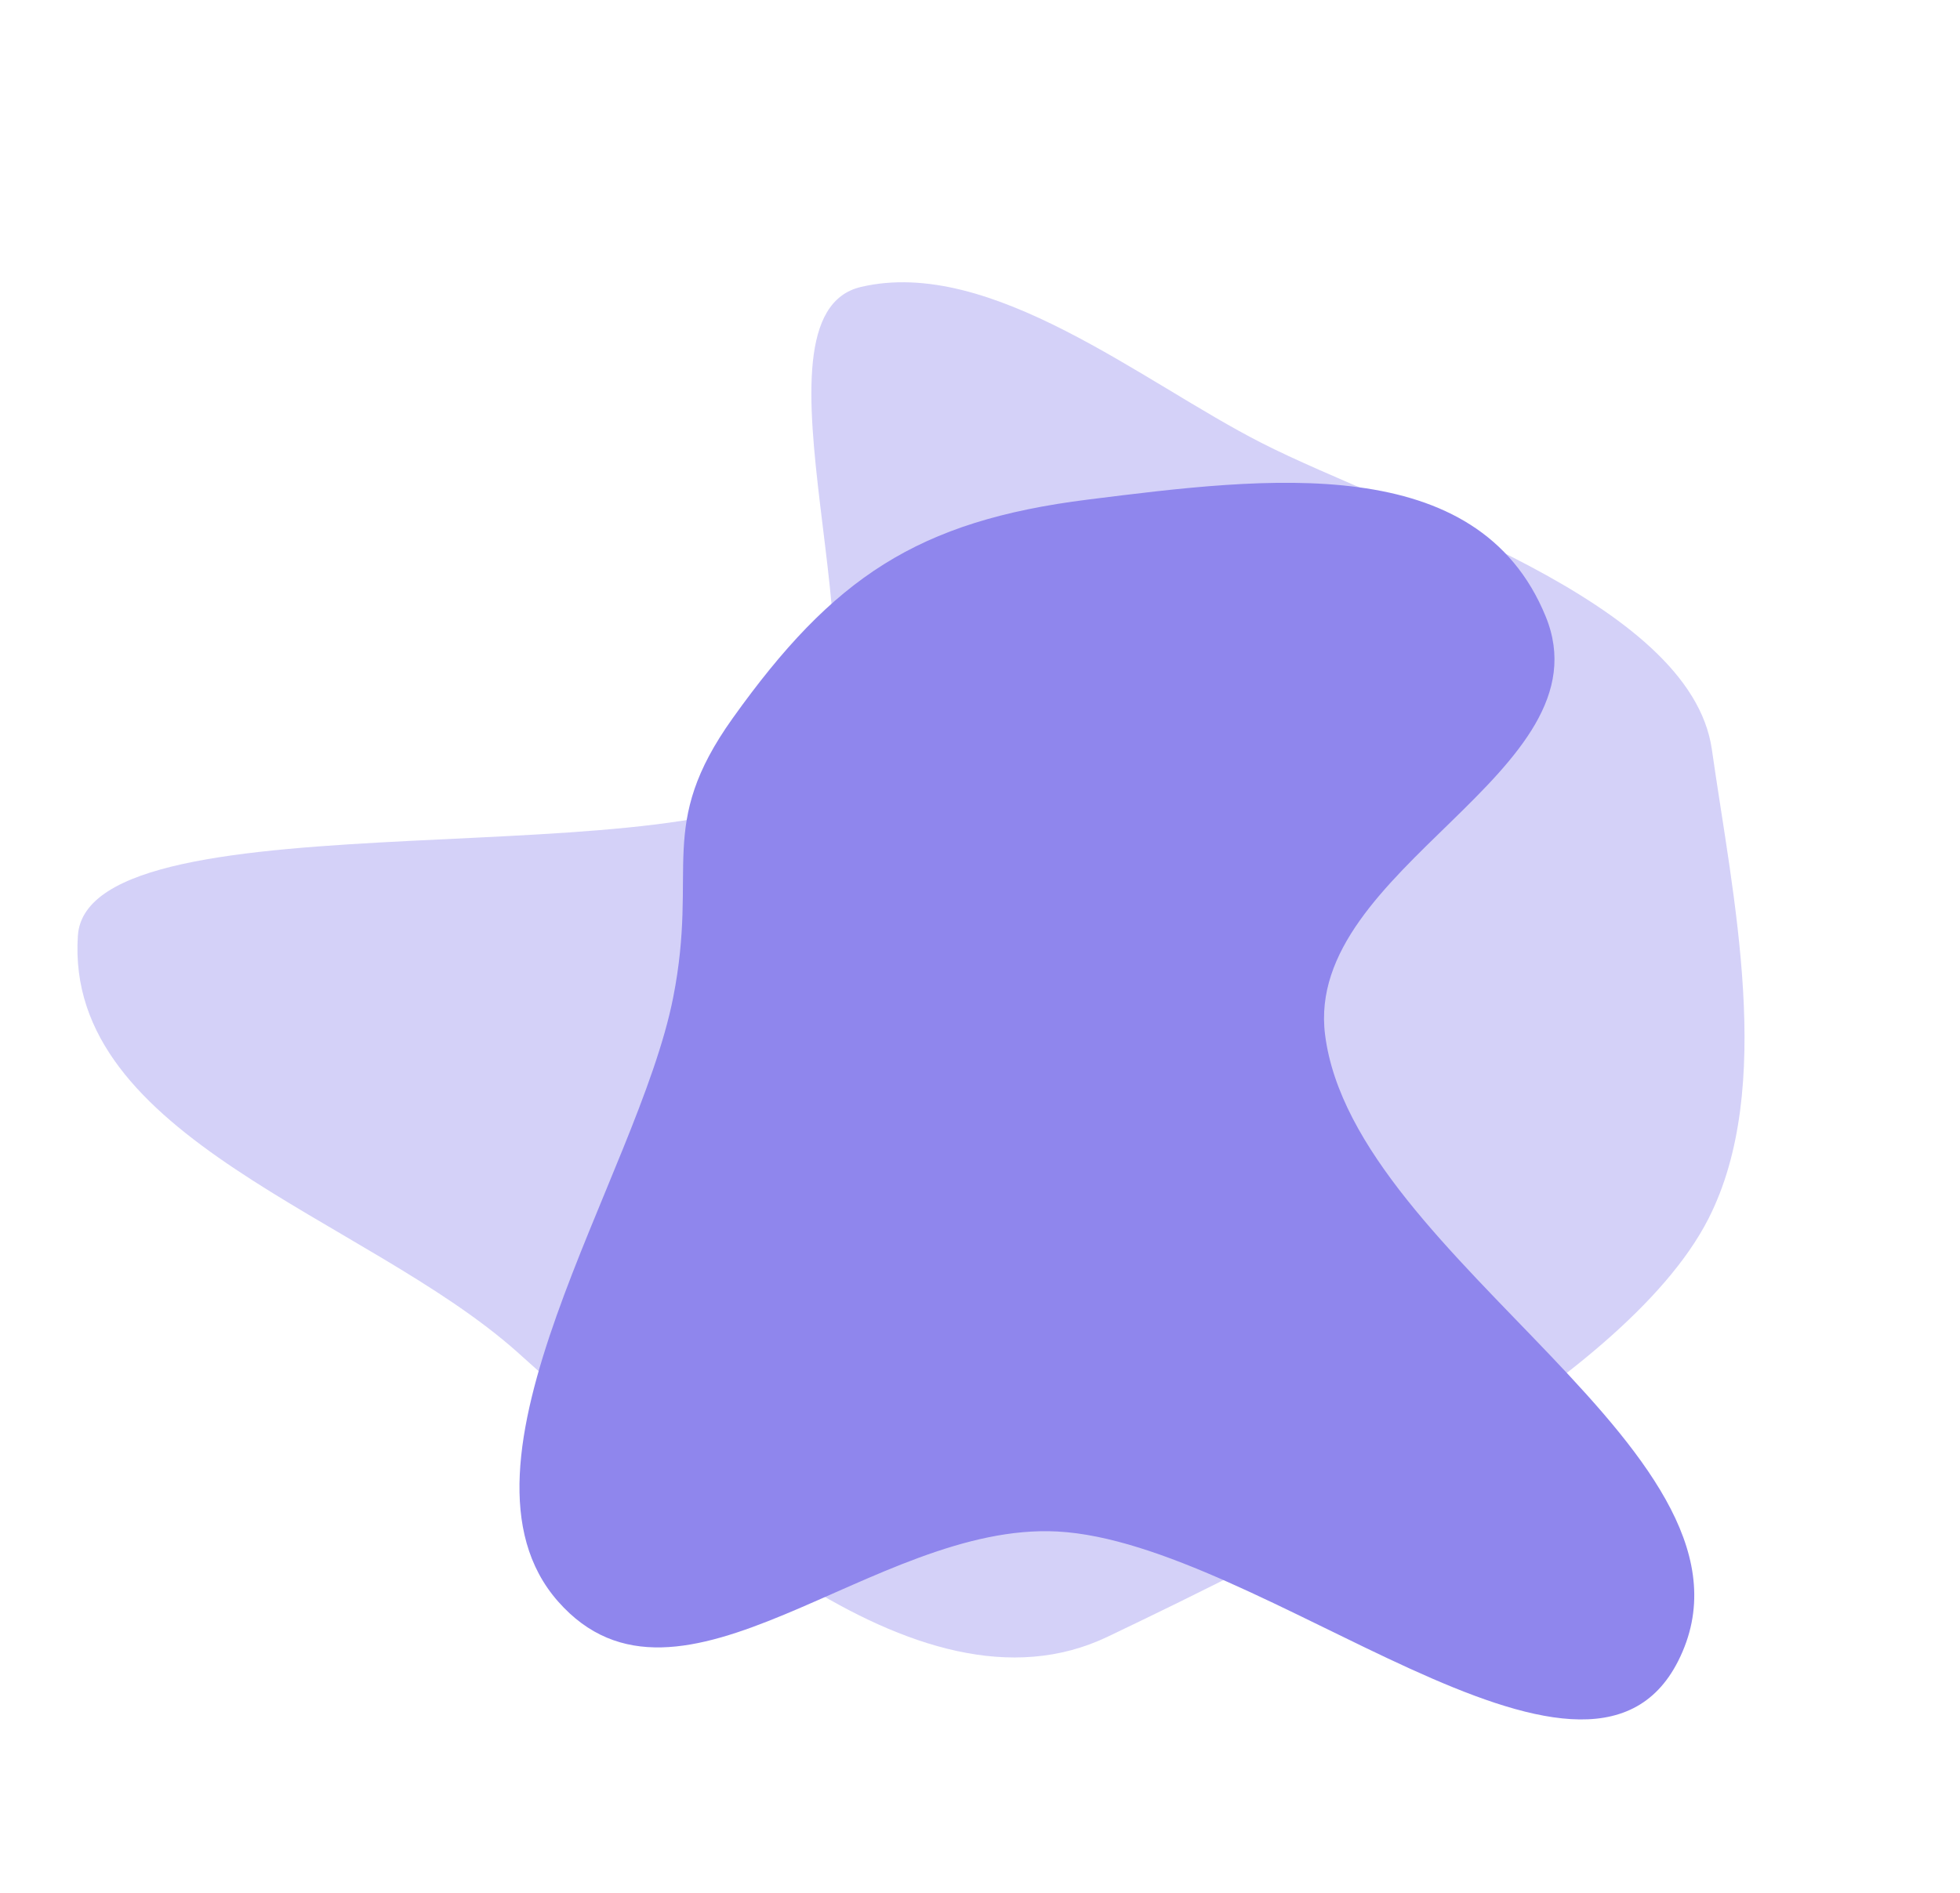
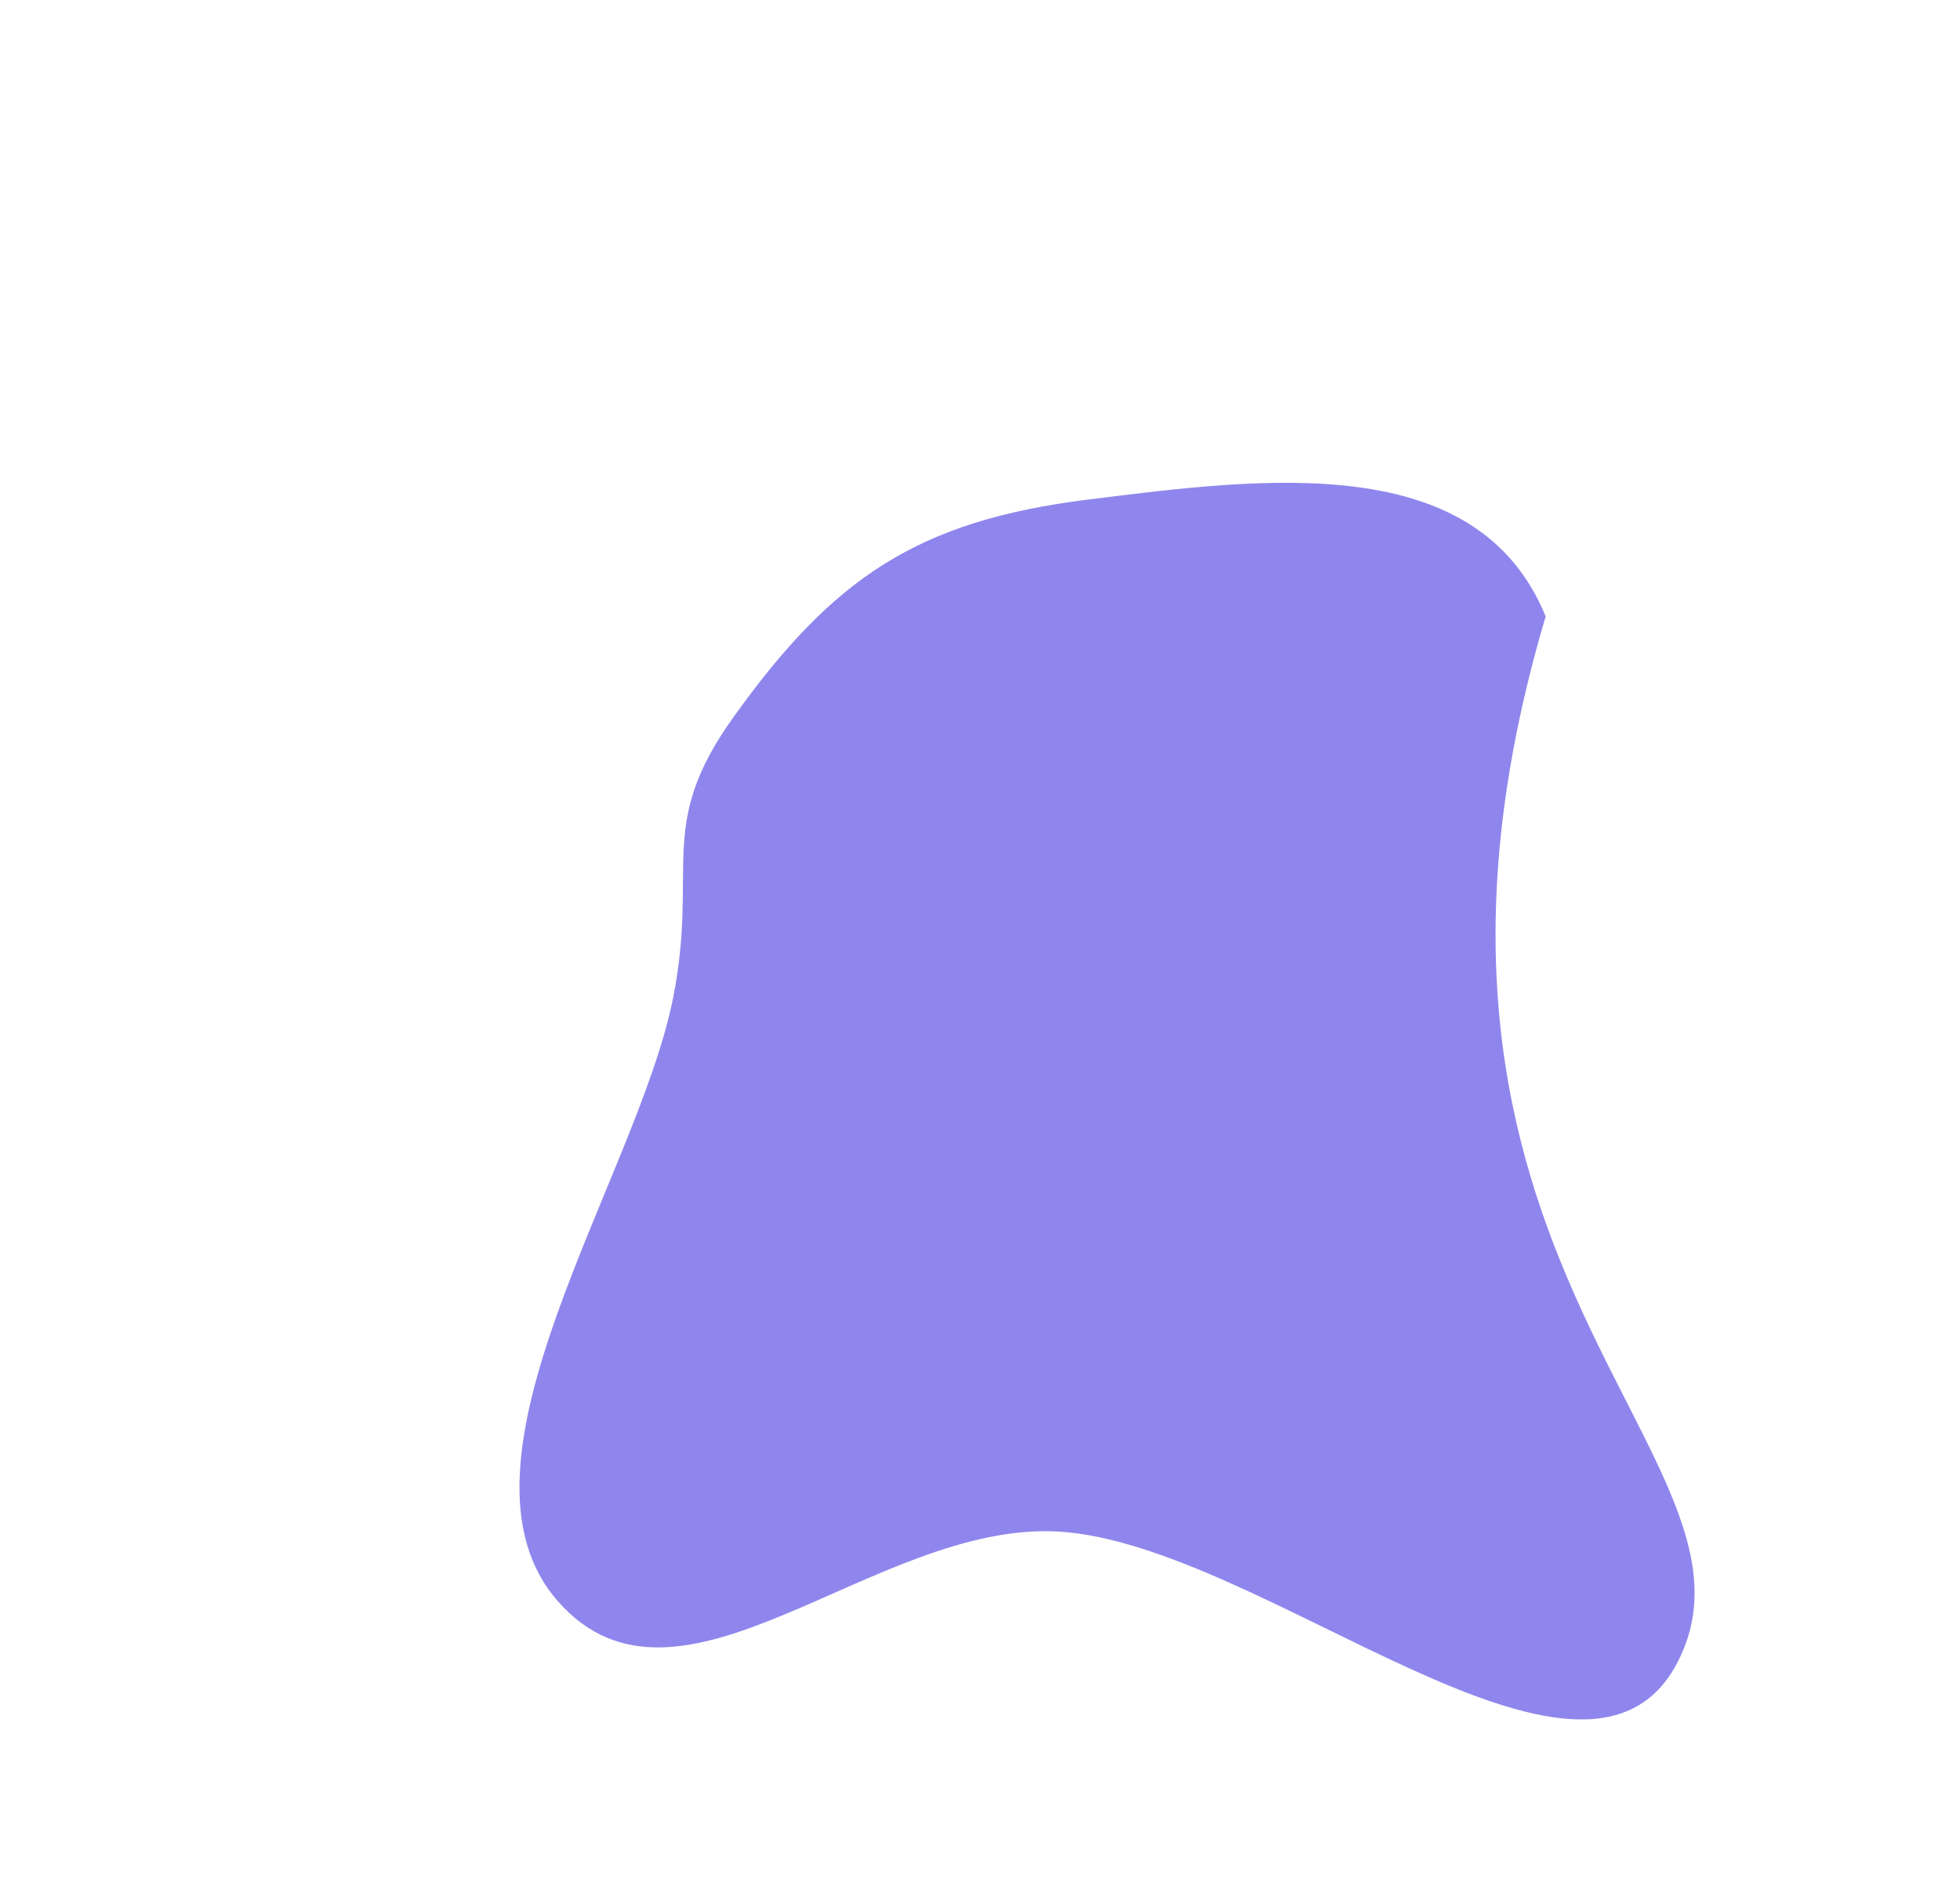
<svg xmlns="http://www.w3.org/2000/svg" width="235" height="227" viewBox="0 0 235 227" fill="none">
-   <path fill-rule="evenodd" clip-rule="evenodd" d="M151.243 53.11C136.973 45.842 118.811 30.768 103.238 34.407C88.533 37.843 106.964 81.397 97.004 92.726C85.394 105.933 10.516 94.649 9.338 112.205C7.705 136.557 43.758 145.873 62.019 162.137C81.132 179.161 109.768 207.303 132.812 196.273C153.328 186.454 194.521 166.401 204.839 146.148C212.861 130.4 207.736 107.4 205.25 89.881C202.708 71.969 167.386 61.332 151.243 53.11Z" fill="#8F86ED" fill-opacity="0.38" />
-   <path fill-rule="evenodd" clip-rule="evenodd" d="M130.48 59.904C151.91 57.223 177.152 53.978 185.323 73.921C192.991 92.636 156.33 104.031 158.874 124.089C162.331 151.341 213.607 174.66 201.211 199.188C190.172 221.032 151.27 184.961 126.782 183.659C104.719 182.485 81.492 208.602 66.909 192.046C52.347 175.514 76.438 141.231 80.708 119.641C83.799 104.011 78.594 99.09 87.859 86.114C99.866 69.3 109.946 62.473 130.48 59.904Z" fill="#8F86ED" />
+   <path fill-rule="evenodd" clip-rule="evenodd" d="M130.48 59.904C151.91 57.223 177.152 53.978 185.323 73.921C162.331 151.341 213.607 174.66 201.211 199.188C190.172 221.032 151.27 184.961 126.782 183.659C104.719 182.485 81.492 208.602 66.909 192.046C52.347 175.514 76.438 141.231 80.708 119.641C83.799 104.011 78.594 99.09 87.859 86.114C99.866 69.3 109.946 62.473 130.48 59.904Z" fill="#8F86ED" />
</svg>